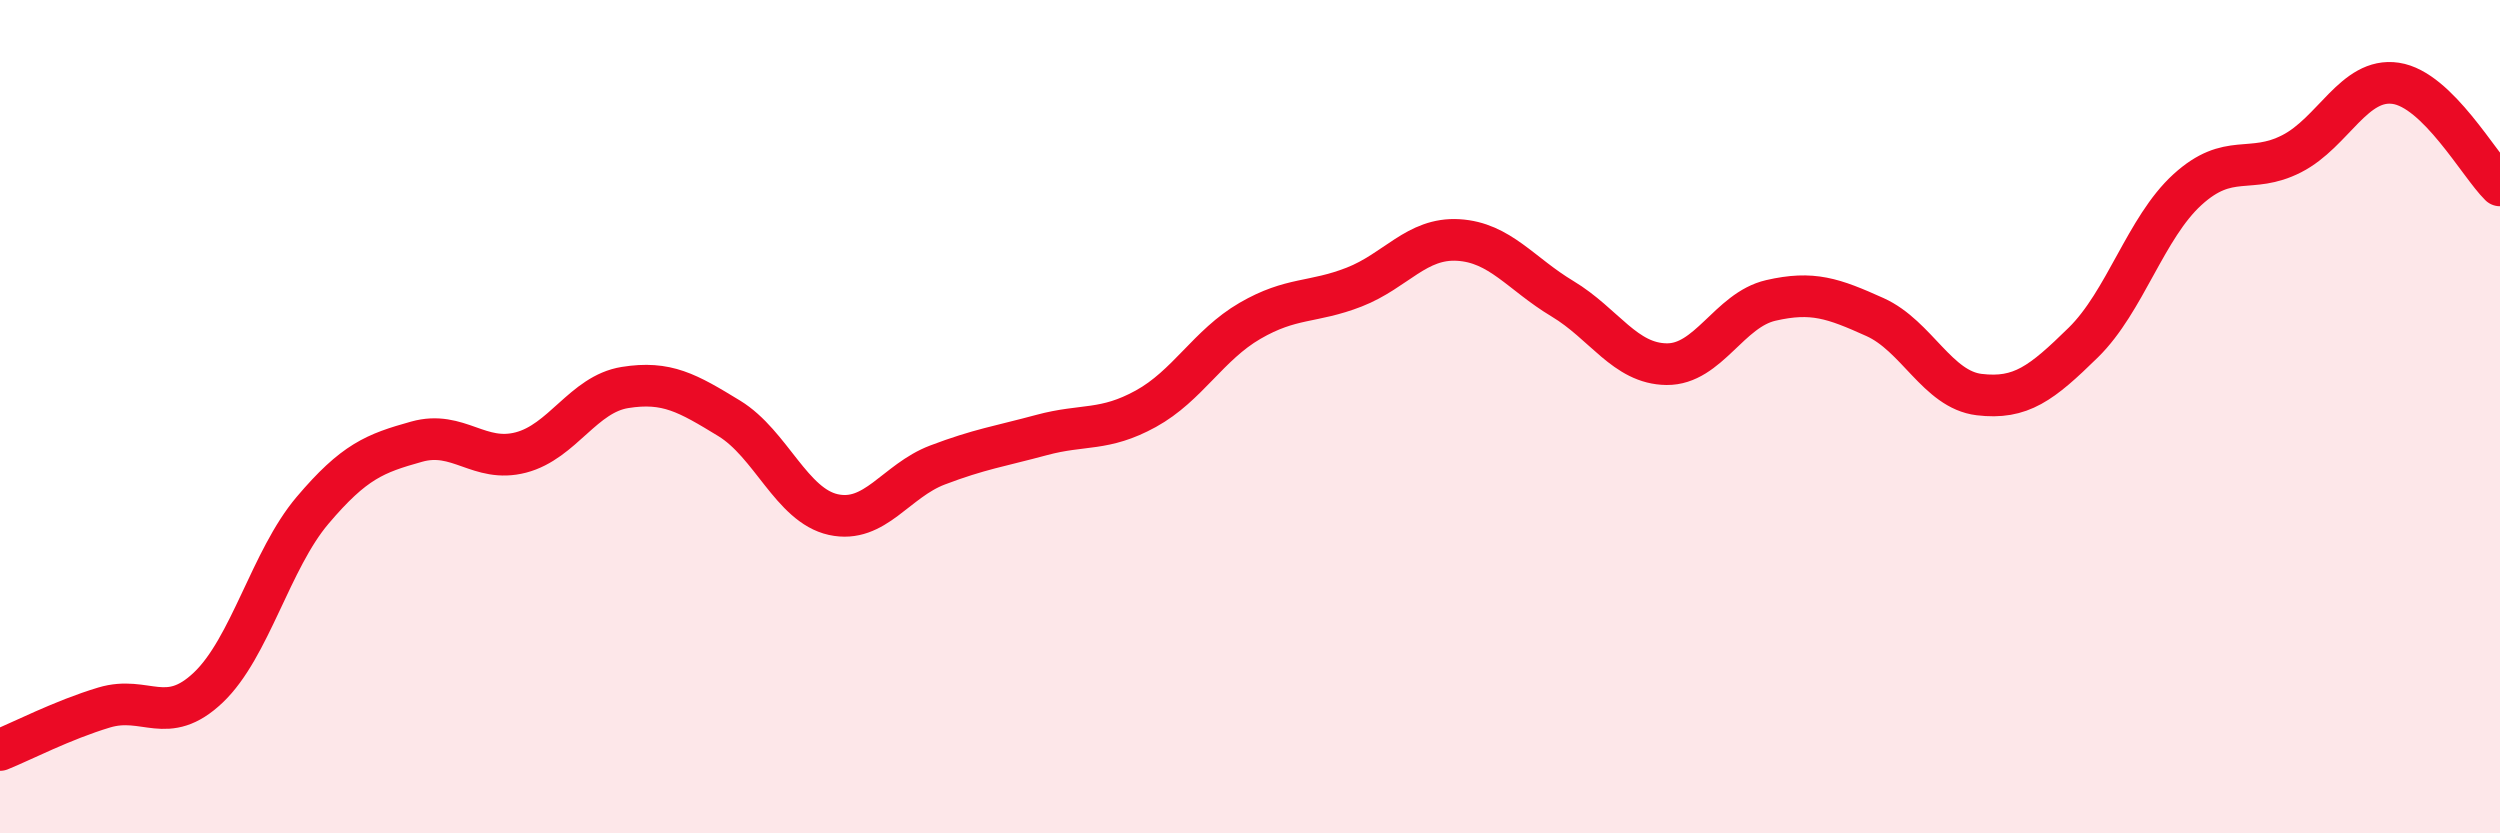
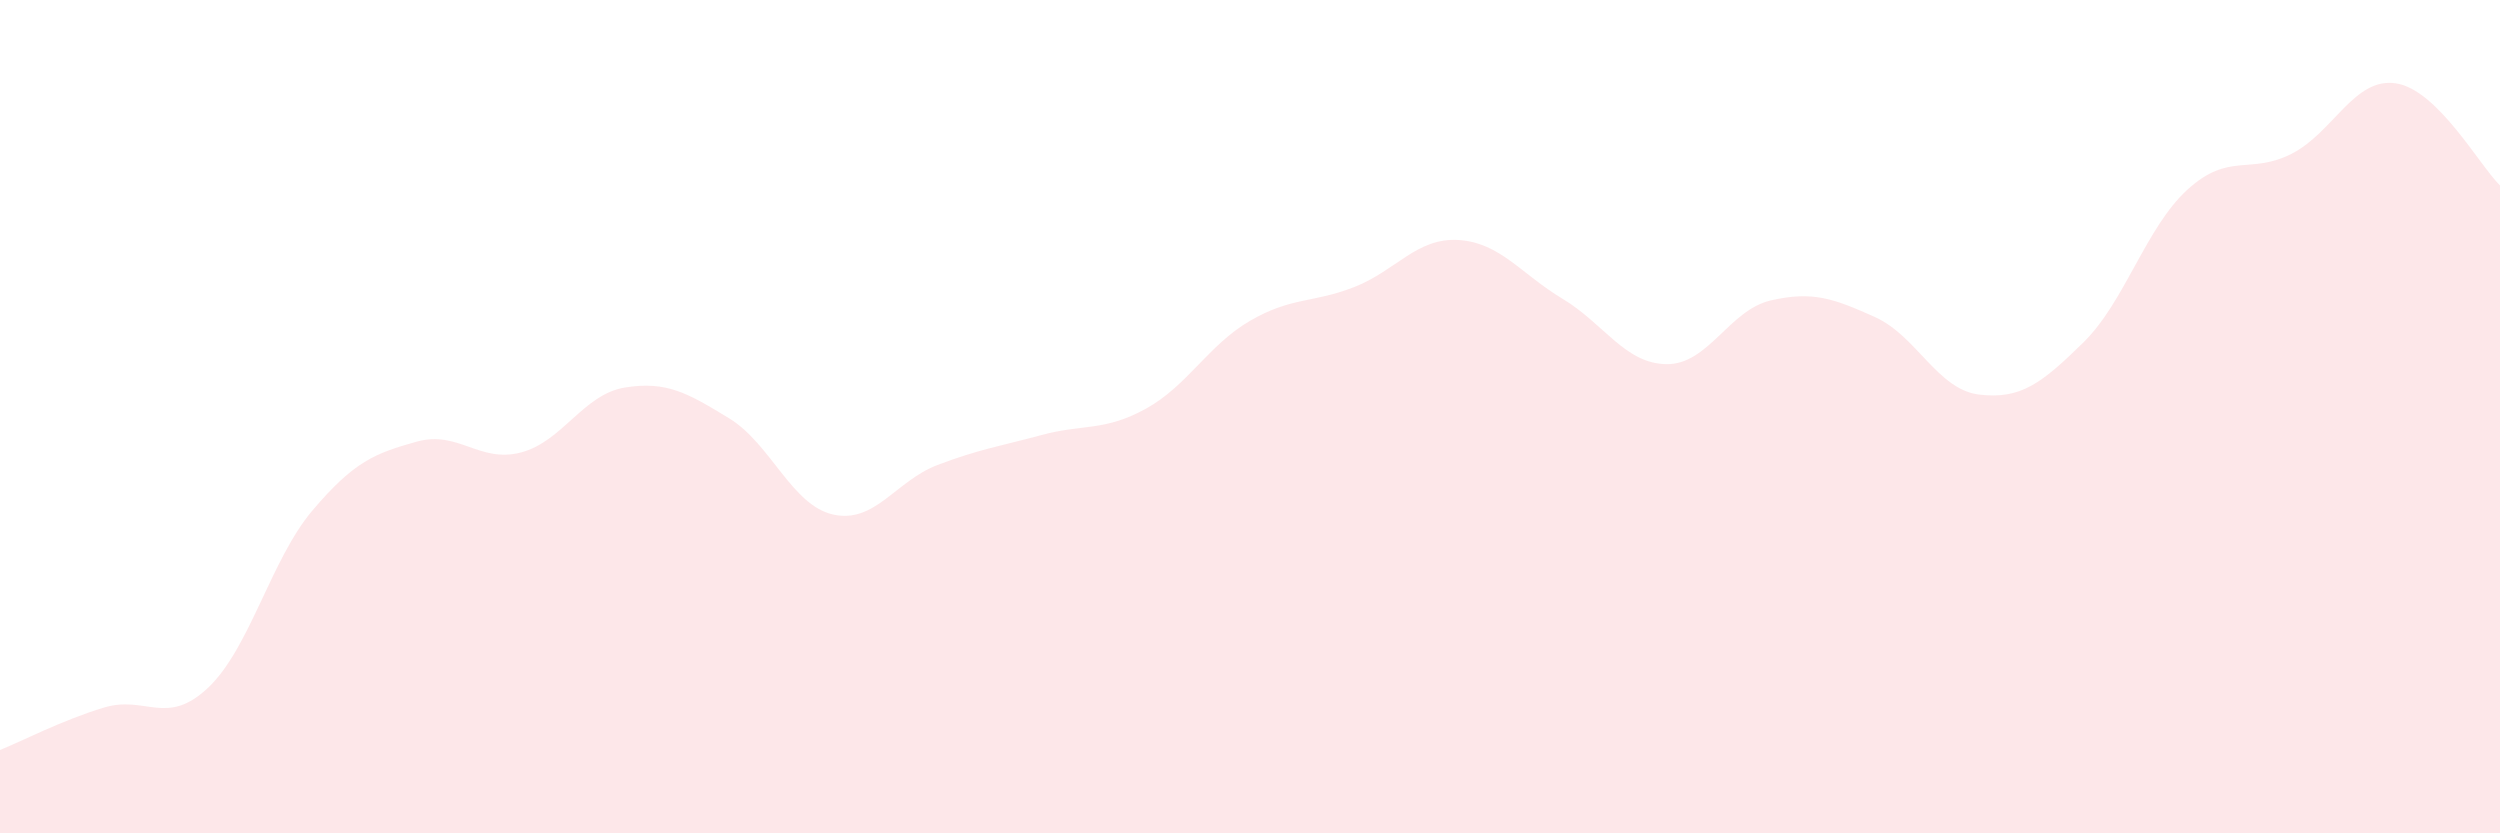
<svg xmlns="http://www.w3.org/2000/svg" width="60" height="20" viewBox="0 0 60 20">
  <path d="M 0,18 C 0.5,17.8 1.5,17.28 2.5,16.98 C 3.5,16.68 4,17.45 5,16.5 C 6,15.55 6.5,13.43 7.5,12.25 C 8.5,11.07 9,10.88 10,10.6 C 11,10.32 11.5,11.12 12.5,10.86 C 13.5,10.6 14,9.46 15,9.3 C 16,9.14 16.5,9.43 17.5,10.04 C 18.5,10.65 19,12.13 20,12.35 C 21,12.57 21.5,11.54 22.5,11.16 C 23.5,10.78 24,10.71 25,10.44 C 26,10.17 26.5,10.36 27.5,9.81 C 28.5,9.26 29,8.28 30,7.7 C 31,7.12 31.5,7.28 32.5,6.89 C 33.5,6.5 34,5.7 35,5.76 C 36,5.82 36.5,6.57 37.5,7.17 C 38.5,7.77 39,8.73 40,8.74 C 41,8.75 41.5,7.44 42.5,7.21 C 43.5,6.98 44,7.16 45,7.61 C 46,8.06 46.5,9.35 47.5,9.47 C 48.5,9.59 49,9.2 50,8.22 C 51,7.24 51.5,5.46 52.5,4.55 C 53.5,3.64 54,4.2 55,3.69 C 56,3.18 56.5,1.85 57.5,2 C 58.5,2.15 59.5,3.96 60,4.45L60 20L0 20Z" fill="#EB0A25" opacity="0.1" stroke-linecap="round" stroke-linejoin="round" />
-   <path d="M 0,18 C 0.5,17.8 1.5,17.28 2.5,16.98 C 3.5,16.68 4,17.45 5,16.5 C 6,15.55 6.5,13.43 7.5,12.25 C 8.5,11.07 9,10.88 10,10.6 C 11,10.32 11.5,11.12 12.5,10.86 C 13.5,10.6 14,9.46 15,9.3 C 16,9.14 16.5,9.43 17.5,10.04 C 18.5,10.65 19,12.13 20,12.35 C 21,12.57 21.5,11.54 22.5,11.16 C 23.5,10.78 24,10.71 25,10.44 C 26,10.17 26.5,10.36 27.5,9.81 C 28.5,9.26 29,8.28 30,7.7 C 31,7.12 31.5,7.28 32.5,6.89 C 33.5,6.5 34,5.7 35,5.76 C 36,5.82 36.5,6.57 37.5,7.17 C 38.5,7.77 39,8.73 40,8.74 C 41,8.75 41.5,7.44 42.5,7.21 C 43.5,6.98 44,7.16 45,7.61 C 46,8.06 46.5,9.35 47.5,9.47 C 48.5,9.59 49,9.2 50,8.22 C 51,7.24 51.5,5.46 52.5,4.55 C 53.5,3.64 54,4.2 55,3.69 C 56,3.18 56.5,1.85 57.5,2 C 58.5,2.15 59.5,3.96 60,4.45" stroke="#EB0A25" stroke-width="1" fill="none" stroke-linecap="round" stroke-linejoin="round" />
</svg>